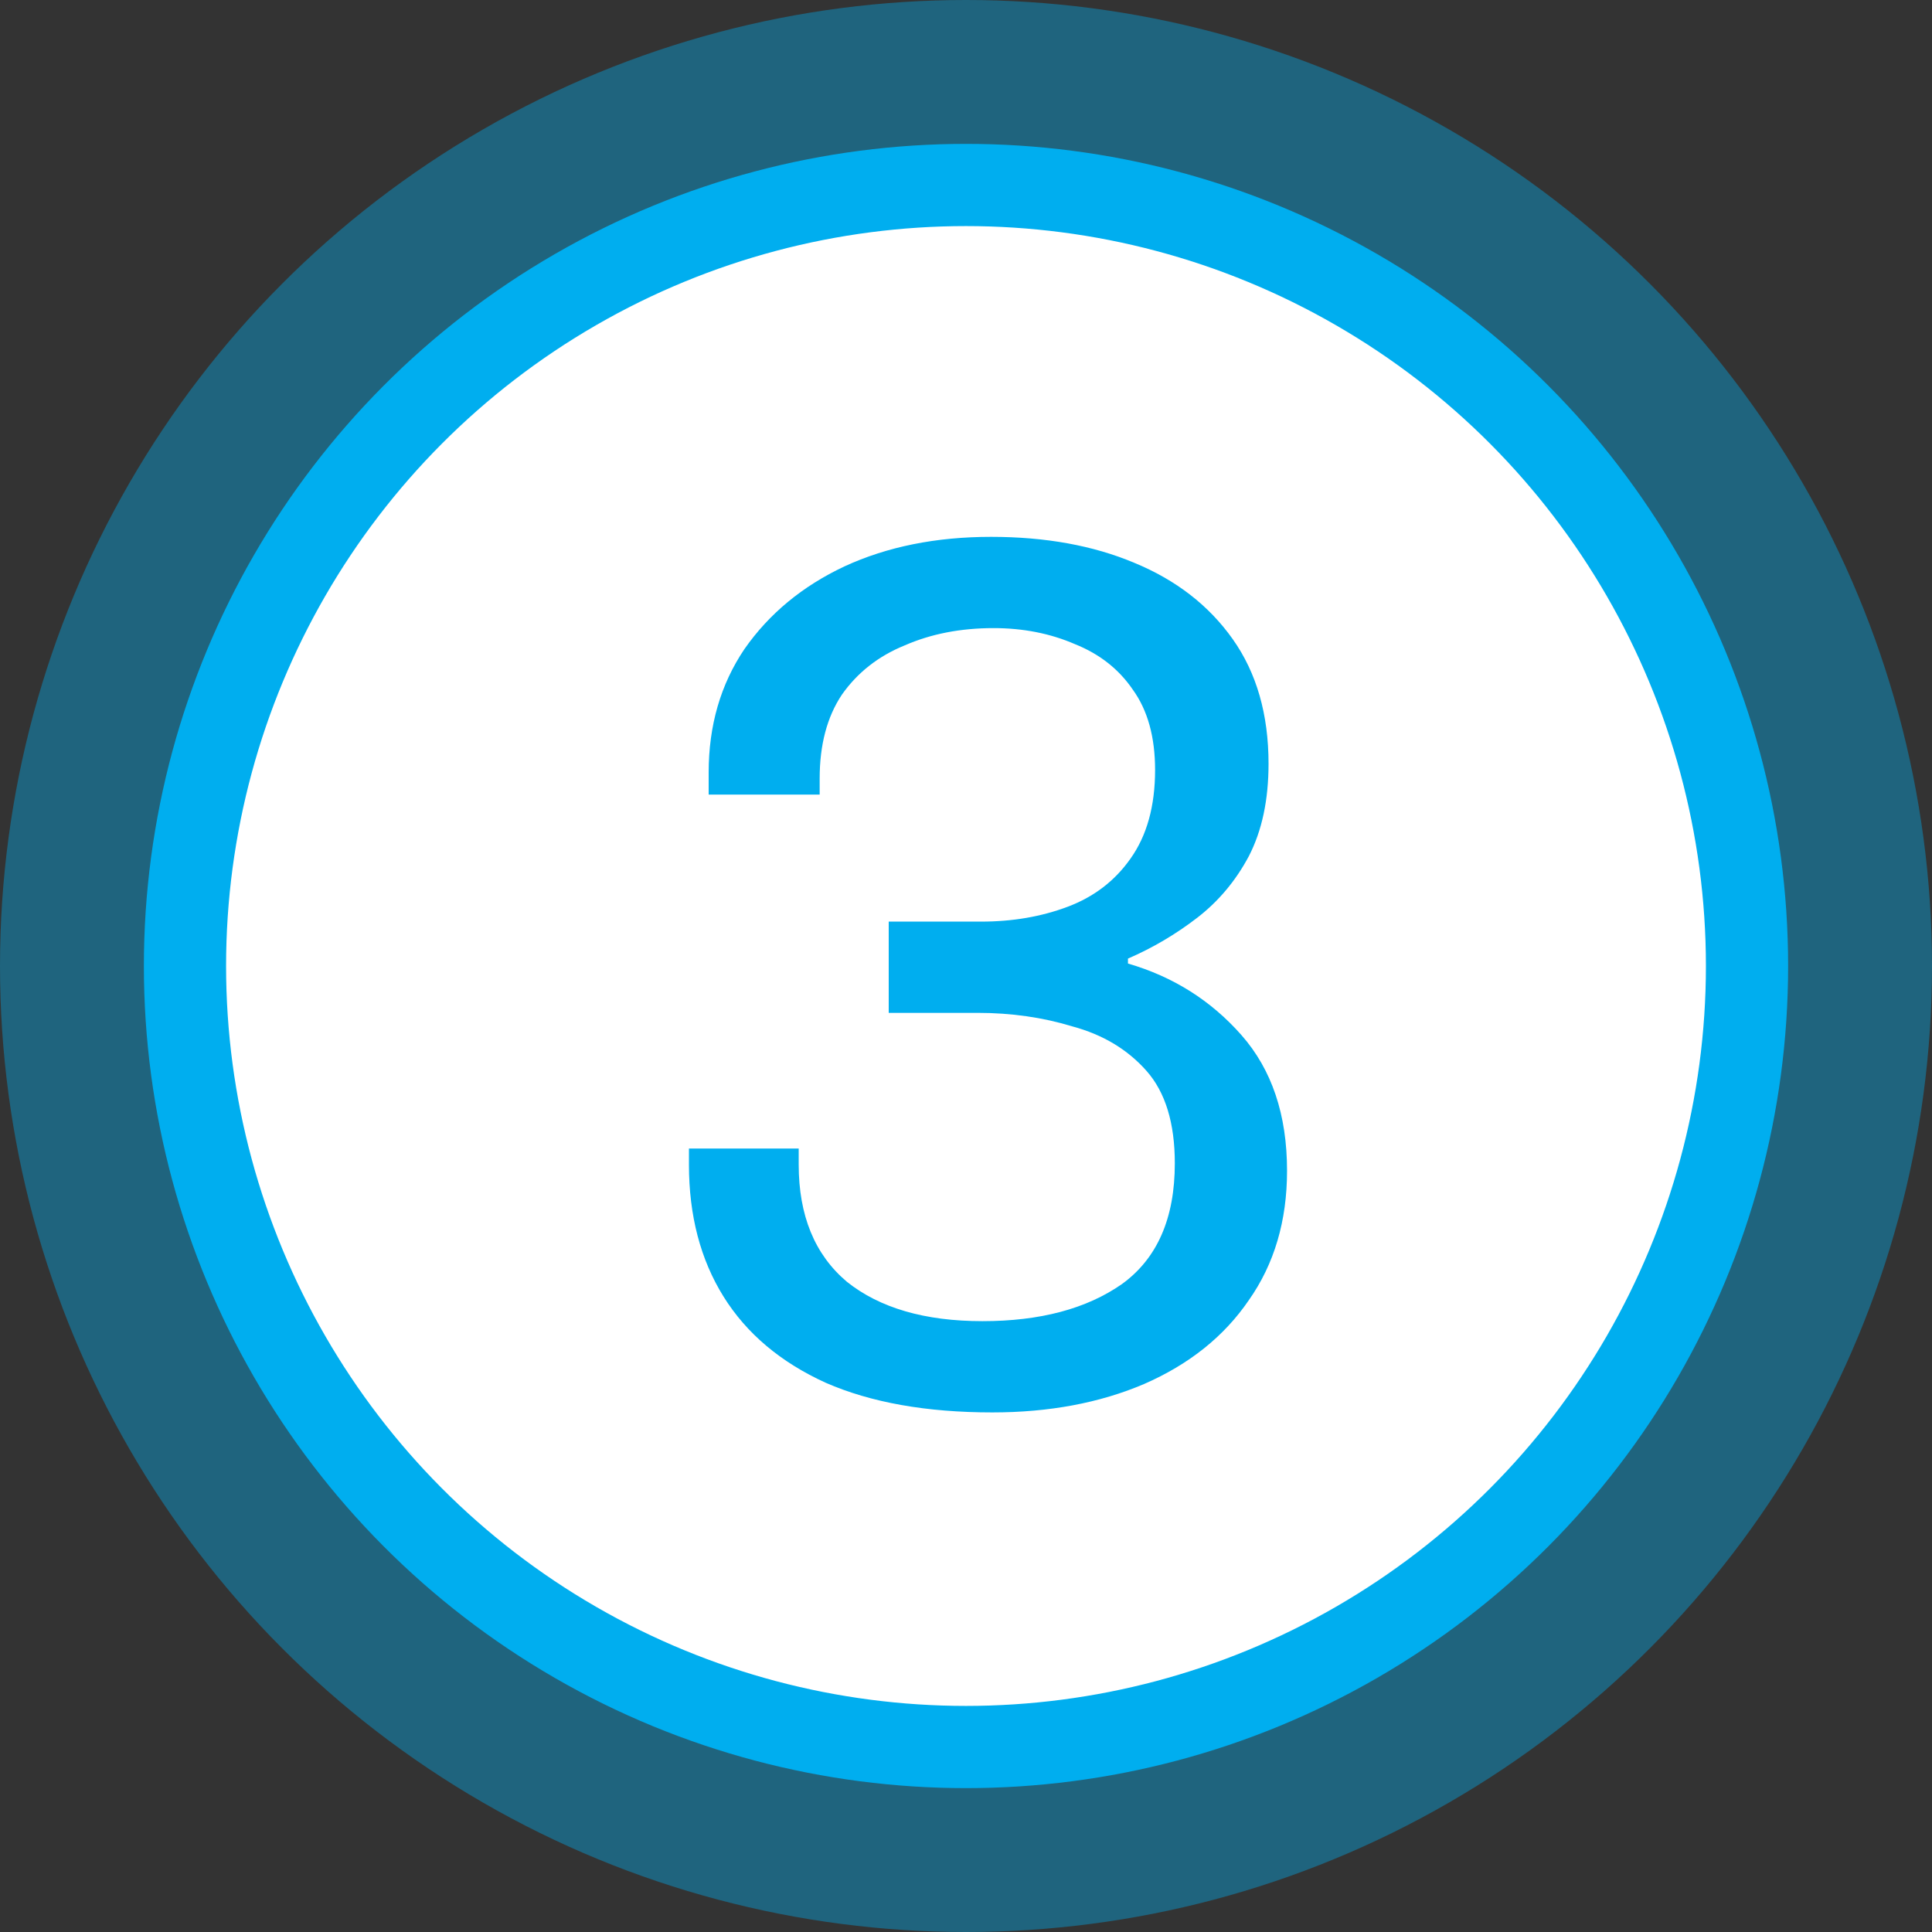
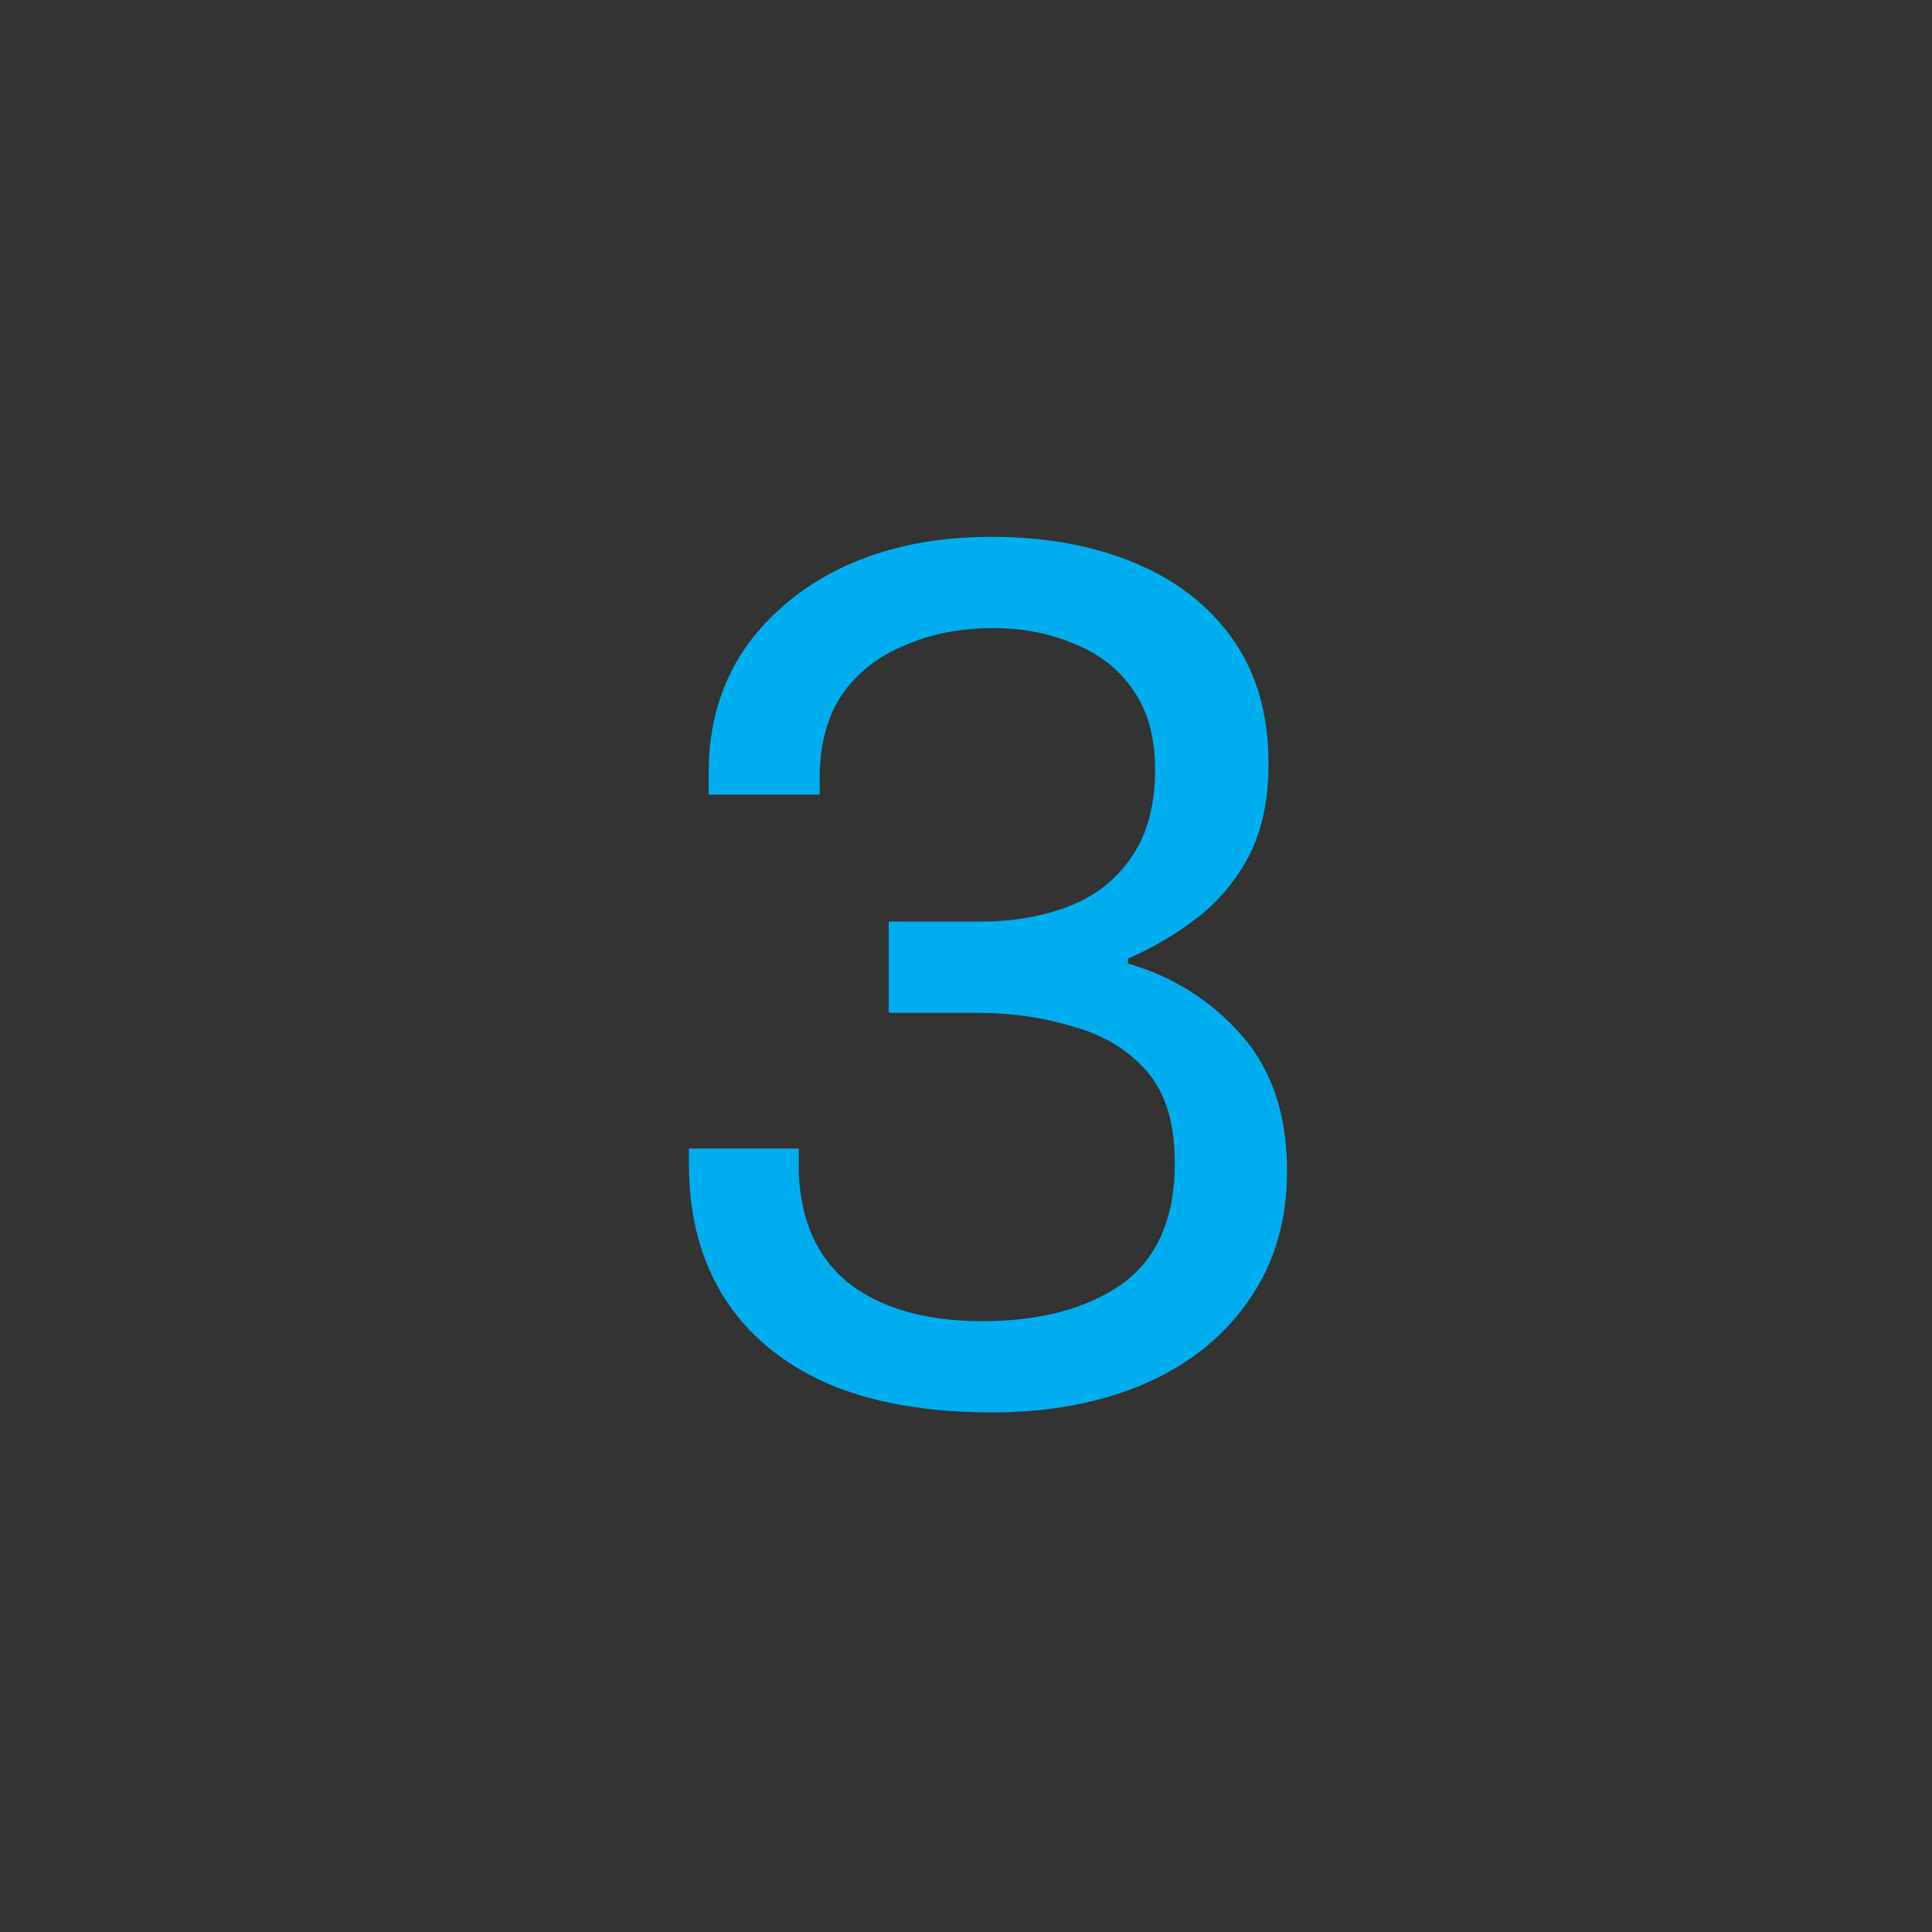
<svg xmlns="http://www.w3.org/2000/svg" width="94" height="94" viewBox="0 0 94 94" fill="none">
  <rect x="0" y="0" width="94" height="94" fill="#333333" stroke="none" />
-   <circle cx="47" cy="47" r="47" fill="#00AEEF" fill-opacity="0.4" />
-   <circle cx="47" cy="47" r="38" fill="white" stroke="#00AEEF" stroke-width="4" />
  <path d="M48.28 68.72C45.08 68.72 42.38 68.24 40.18 67.28C37.98 66.28 36.32 64.88 35.2 63.08C34.08 61.28 33.52 59.14 33.52 56.66V55.88H38.86V56.66C38.86 59.14 39.64 61.04 41.2 62.36C42.8 63.64 45 64.28 47.8 64.28C50.6 64.28 52.86 63.68 54.58 62.48C56.3 61.24 57.16 59.28 57.16 56.6C57.16 54.64 56.7 53.14 55.78 52.1C54.86 51.06 53.66 50.34 52.18 49.94C50.74 49.5 49.2 49.28 47.56 49.28H43.24V44.84H47.74C49.26 44.84 50.66 44.6 51.94 44.12C53.22 43.64 54.24 42.86 55 41.78C55.8 40.66 56.2 39.22 56.2 37.46C56.2 35.86 55.84 34.56 55.12 33.56C54.44 32.56 53.5 31.82 52.3 31.34C51.1 30.82 49.78 30.56 48.34 30.56C46.74 30.56 45.3 30.84 44.02 31.4C42.74 31.92 41.72 32.72 40.96 33.8C40.24 34.88 39.88 36.24 39.88 37.88V38.66H34.48V37.58C34.48 35.3 35.06 33.3 36.22 31.58C37.42 29.86 39.04 28.52 41.08 27.56C43.16 26.6 45.54 26.12 48.22 26.12C50.86 26.12 53.18 26.54 55.18 27.38C57.22 28.22 58.82 29.46 59.98 31.1C61.14 32.74 61.72 34.76 61.72 37.16C61.72 38.92 61.4 40.42 60.76 41.66C60.12 42.86 59.28 43.86 58.24 44.66C57.2 45.46 56.08 46.12 54.88 46.64V46.88C57.08 47.52 58.92 48.68 60.4 50.36C61.88 52.04 62.62 54.24 62.62 56.96C62.62 59.4 62 61.5 60.76 63.26C59.56 65.02 57.86 66.38 55.66 67.34C53.5 68.26 51.04 68.72 48.28 68.72Z" fill="#00AEEF" />
</svg>